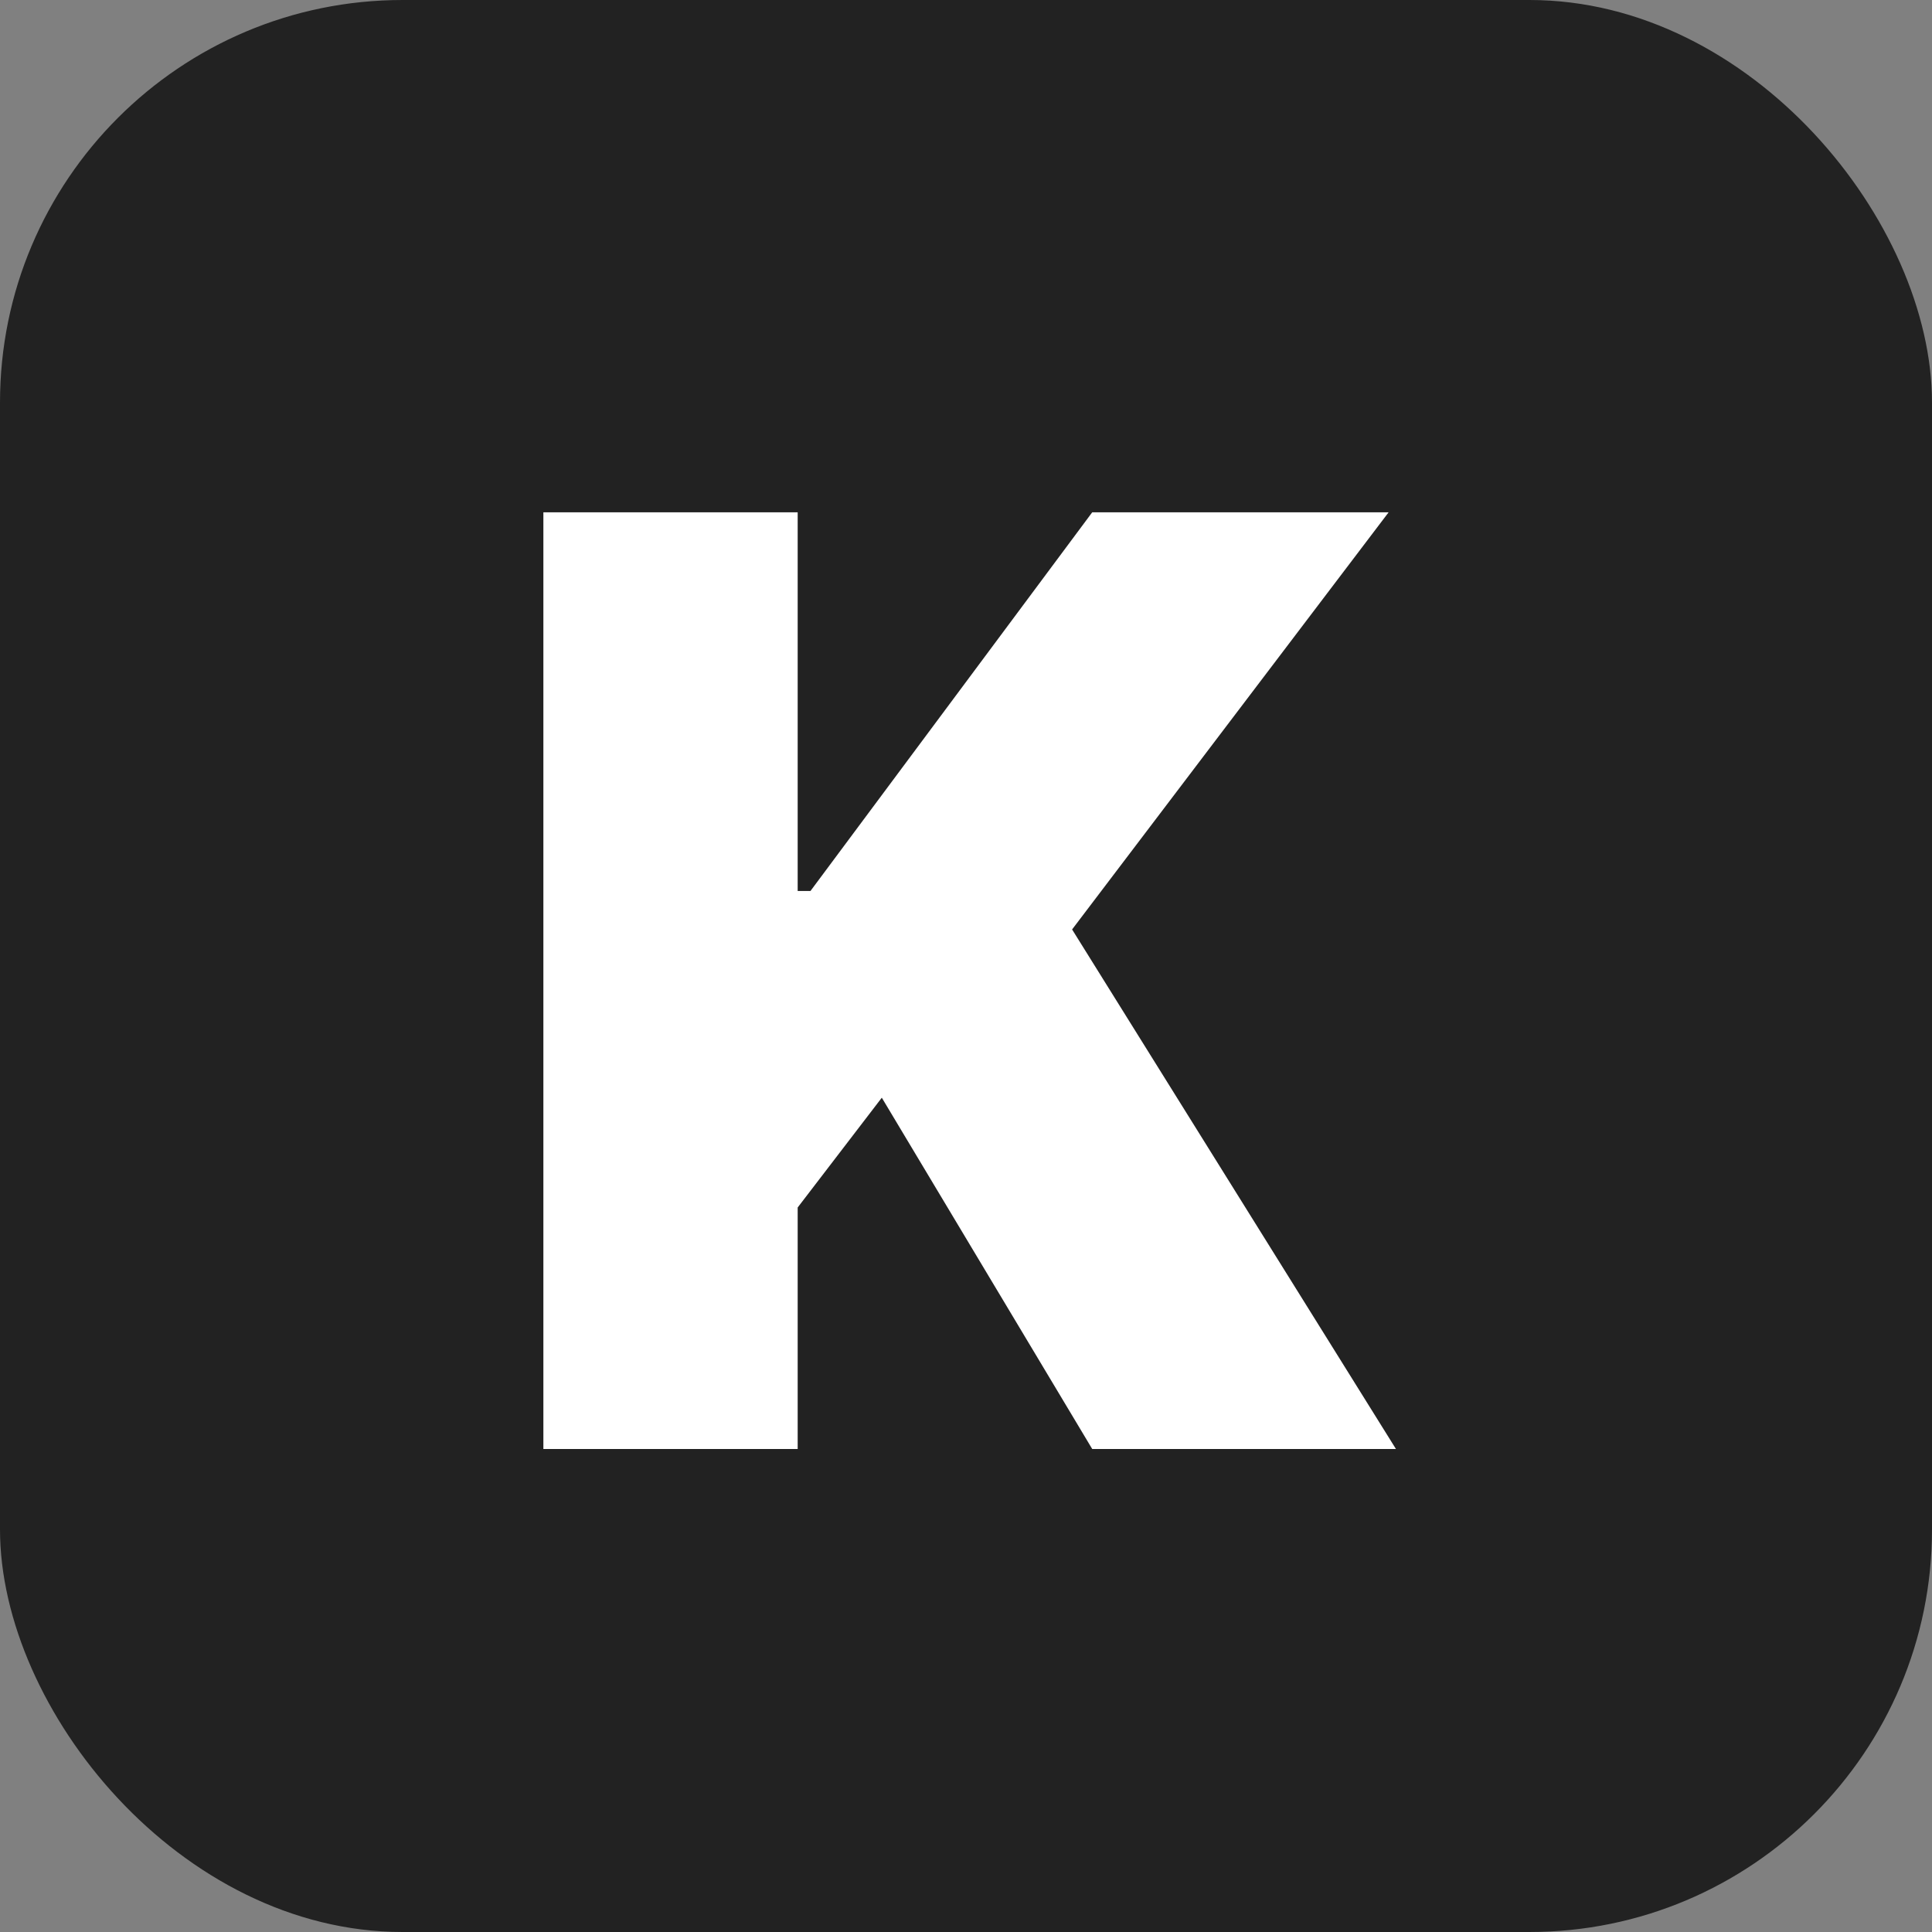
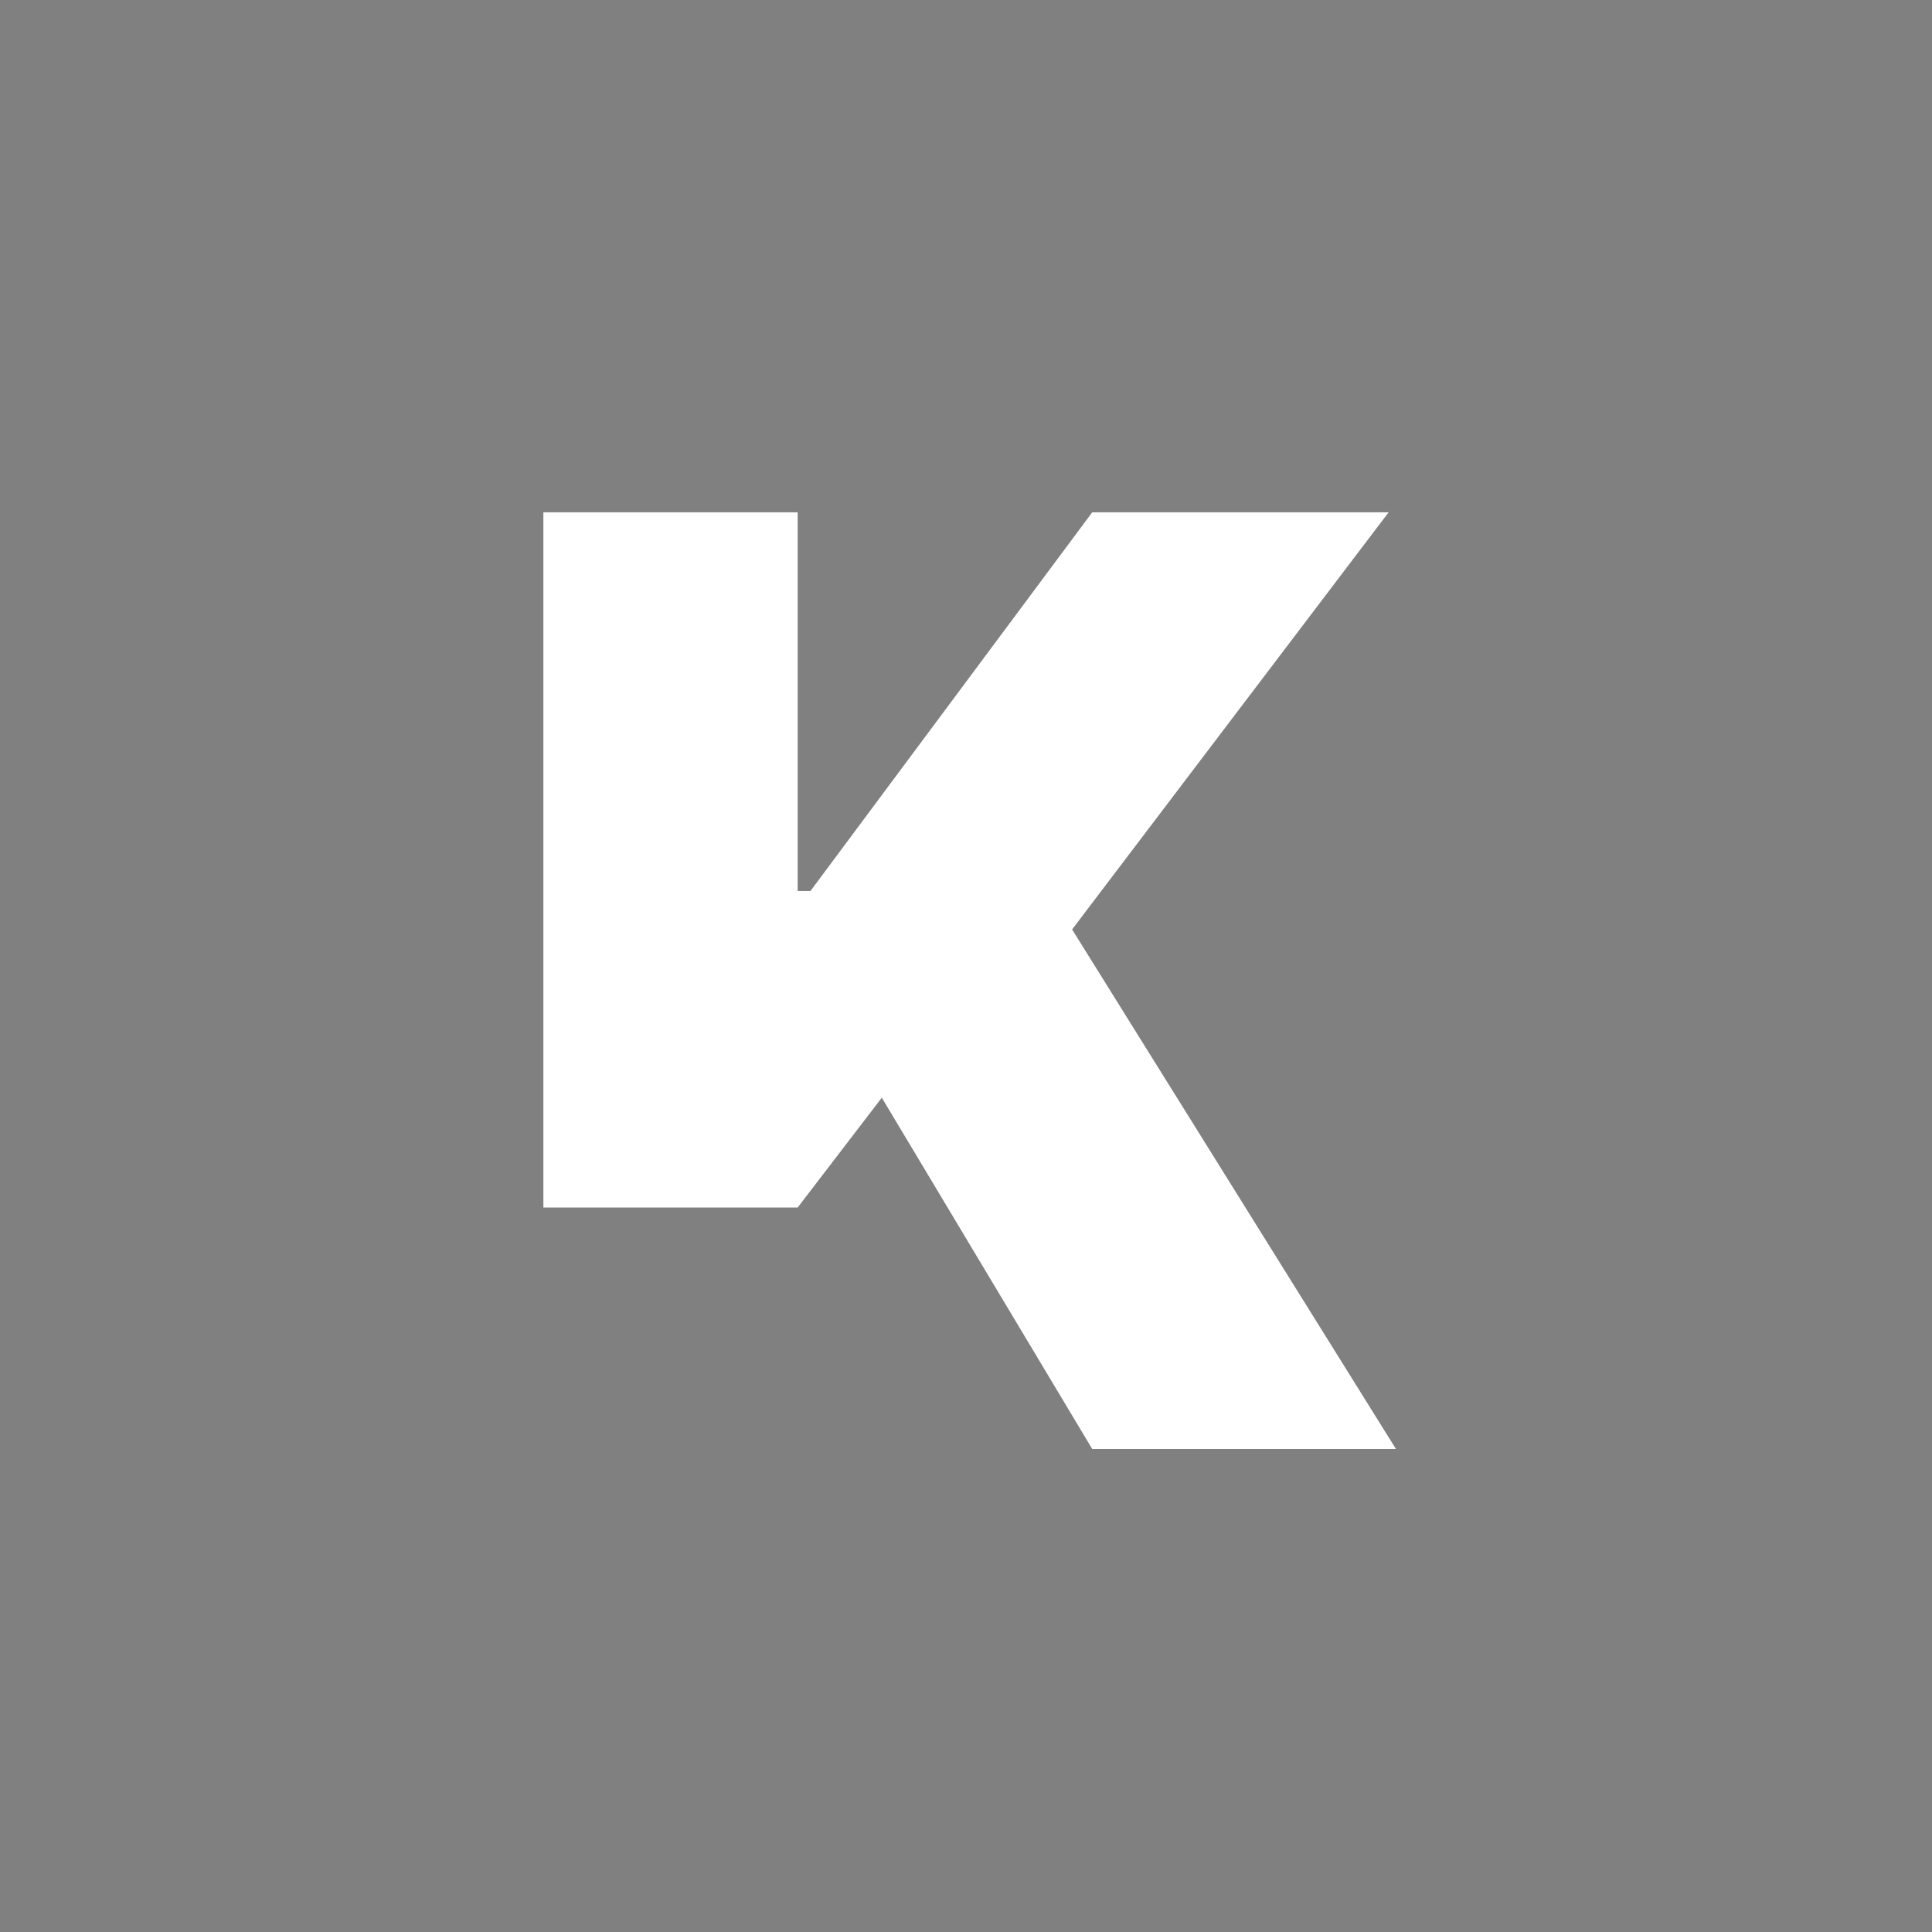
<svg xmlns="http://www.w3.org/2000/svg" width="24" height="24" viewBox="0 0 24 24" fill="none">
  <rect x="0" y="0" width="24" height="24" fill="#808080" stroke="none" />
-   <rect width="24" height="24" rx="5" fill="#222222" />
-   <path d="M6.75 18V6.364H9.909V11.068H10.068L13.568 6.364H17.25L13.318 11.546L17.341 18H13.568L10.954 13.636L9.909 15V18H6.75Z" fill="white" />
+   <path d="M6.75 18V6.364H9.909V11.068H10.068L13.568 6.364H17.25L13.318 11.546L17.341 18H13.568L10.954 13.636L9.909 15H6.75Z" fill="white" />
</svg>